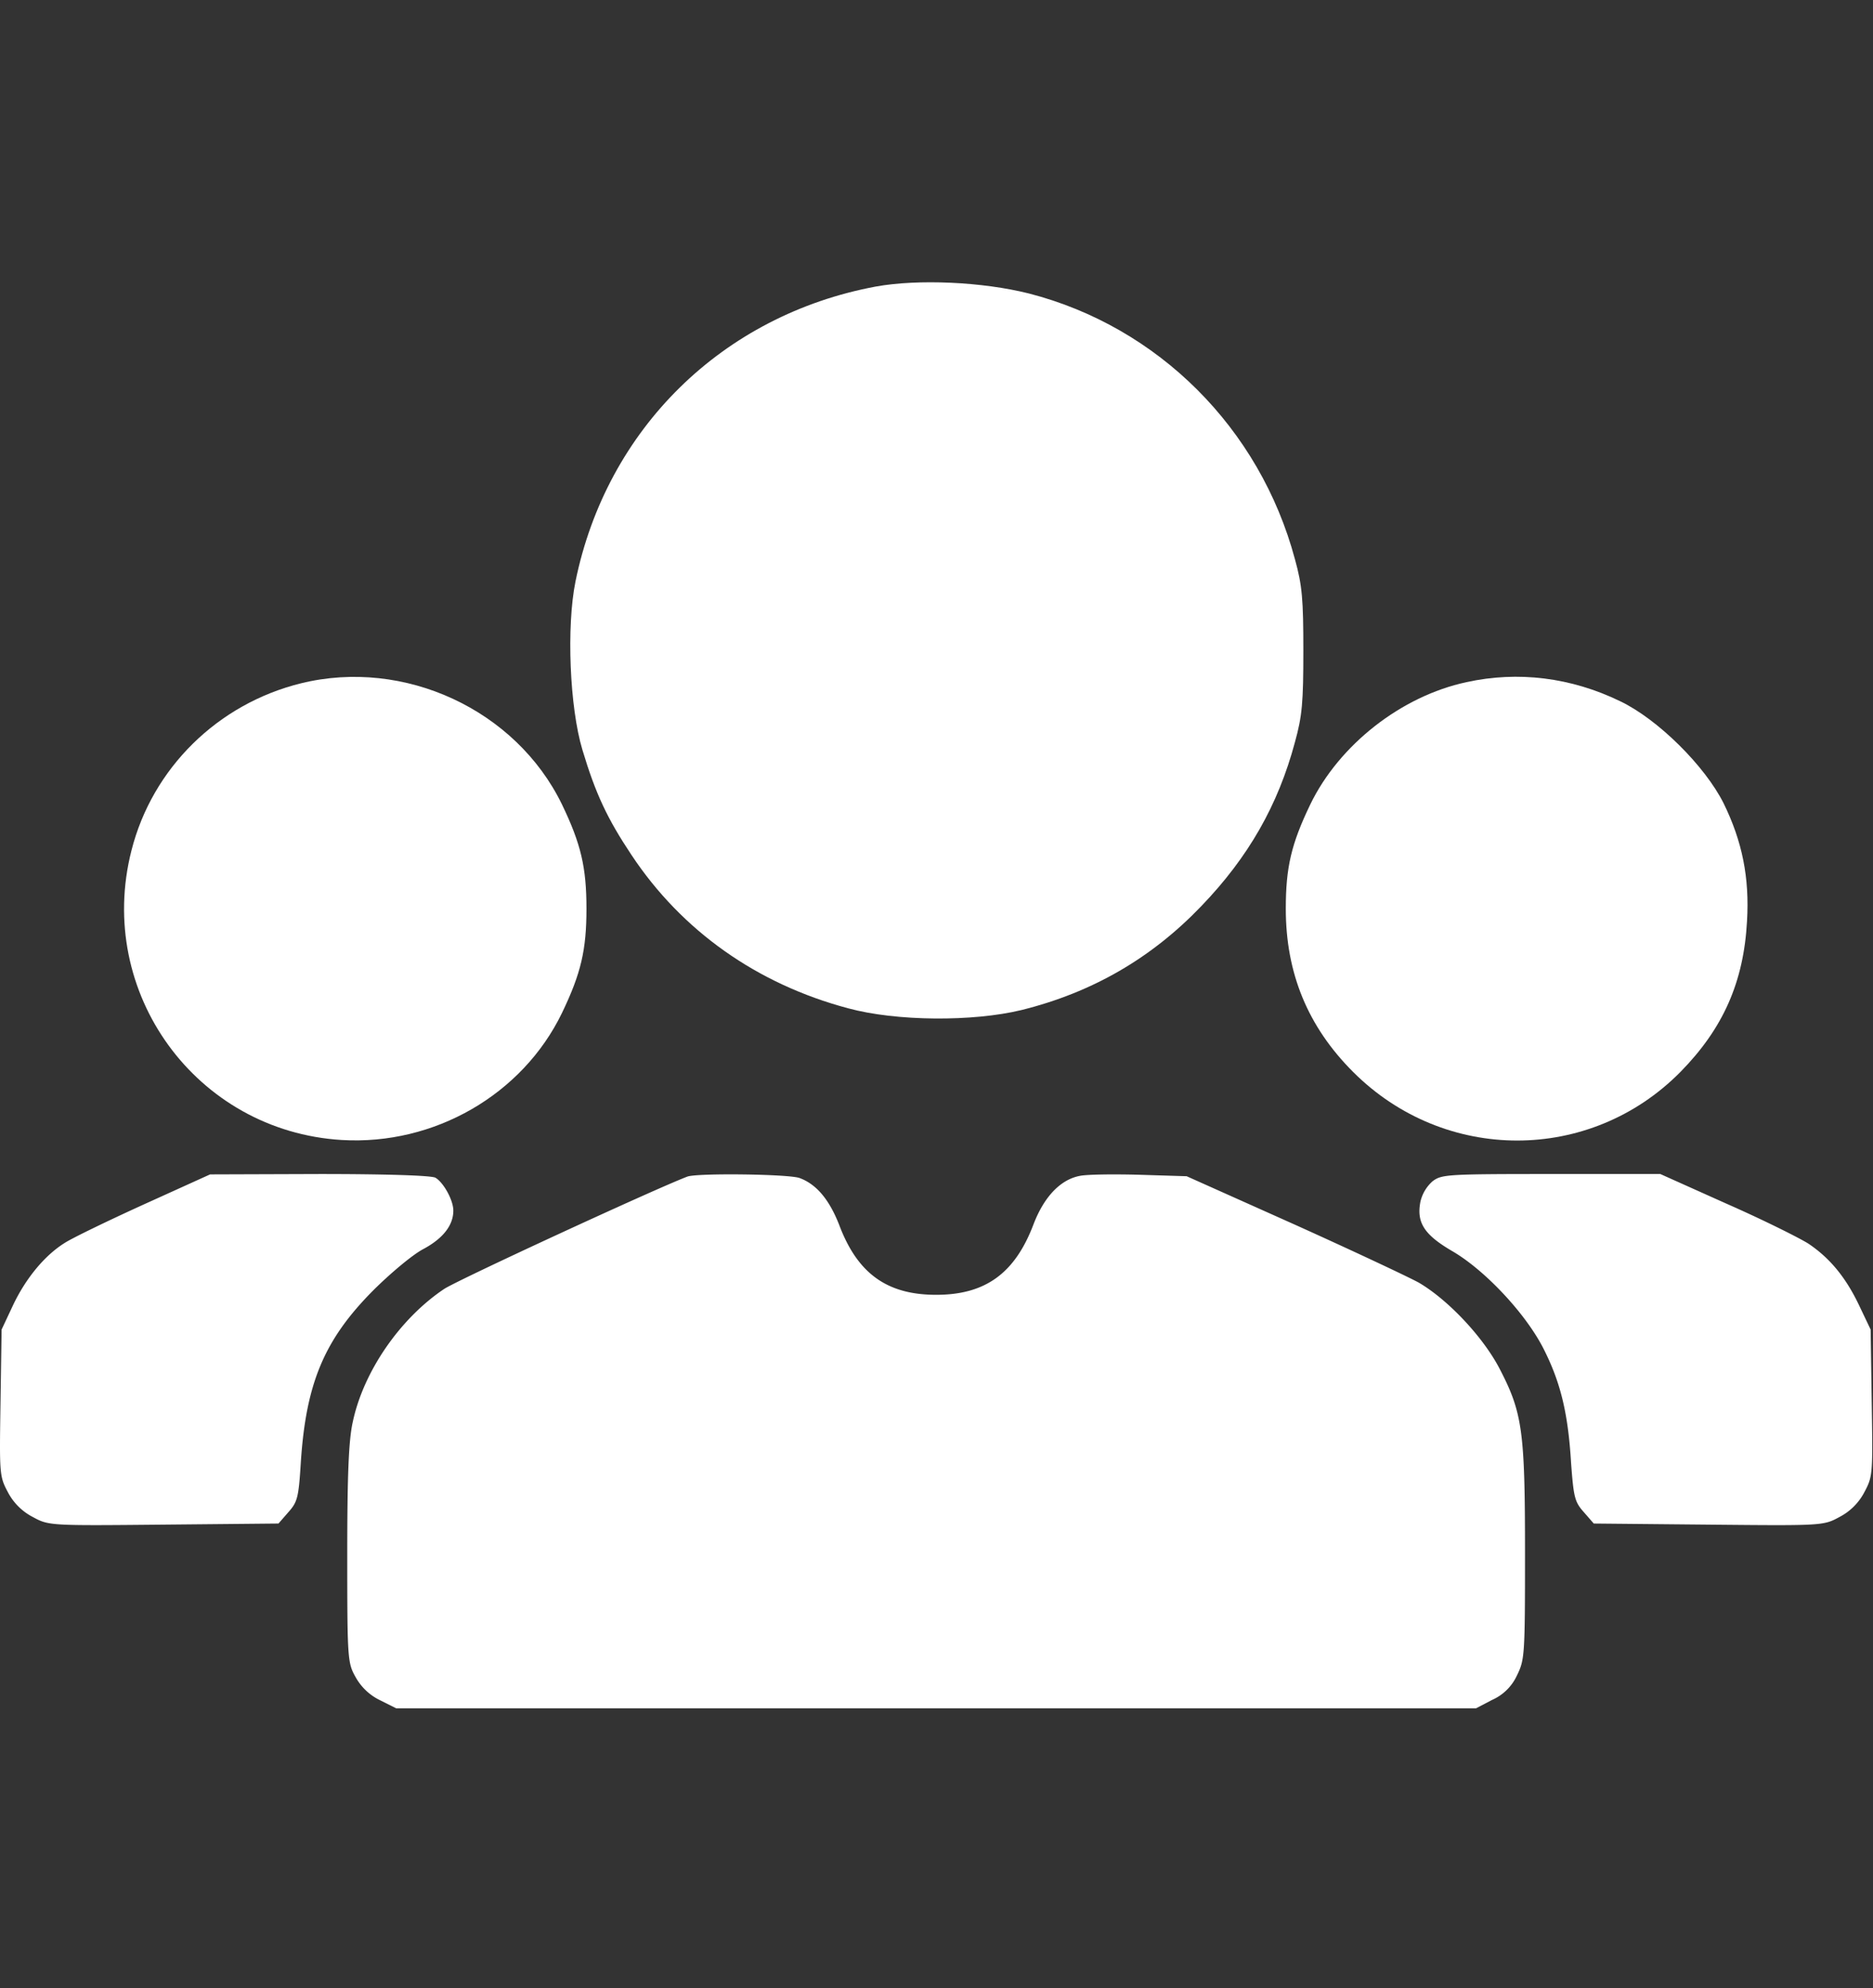
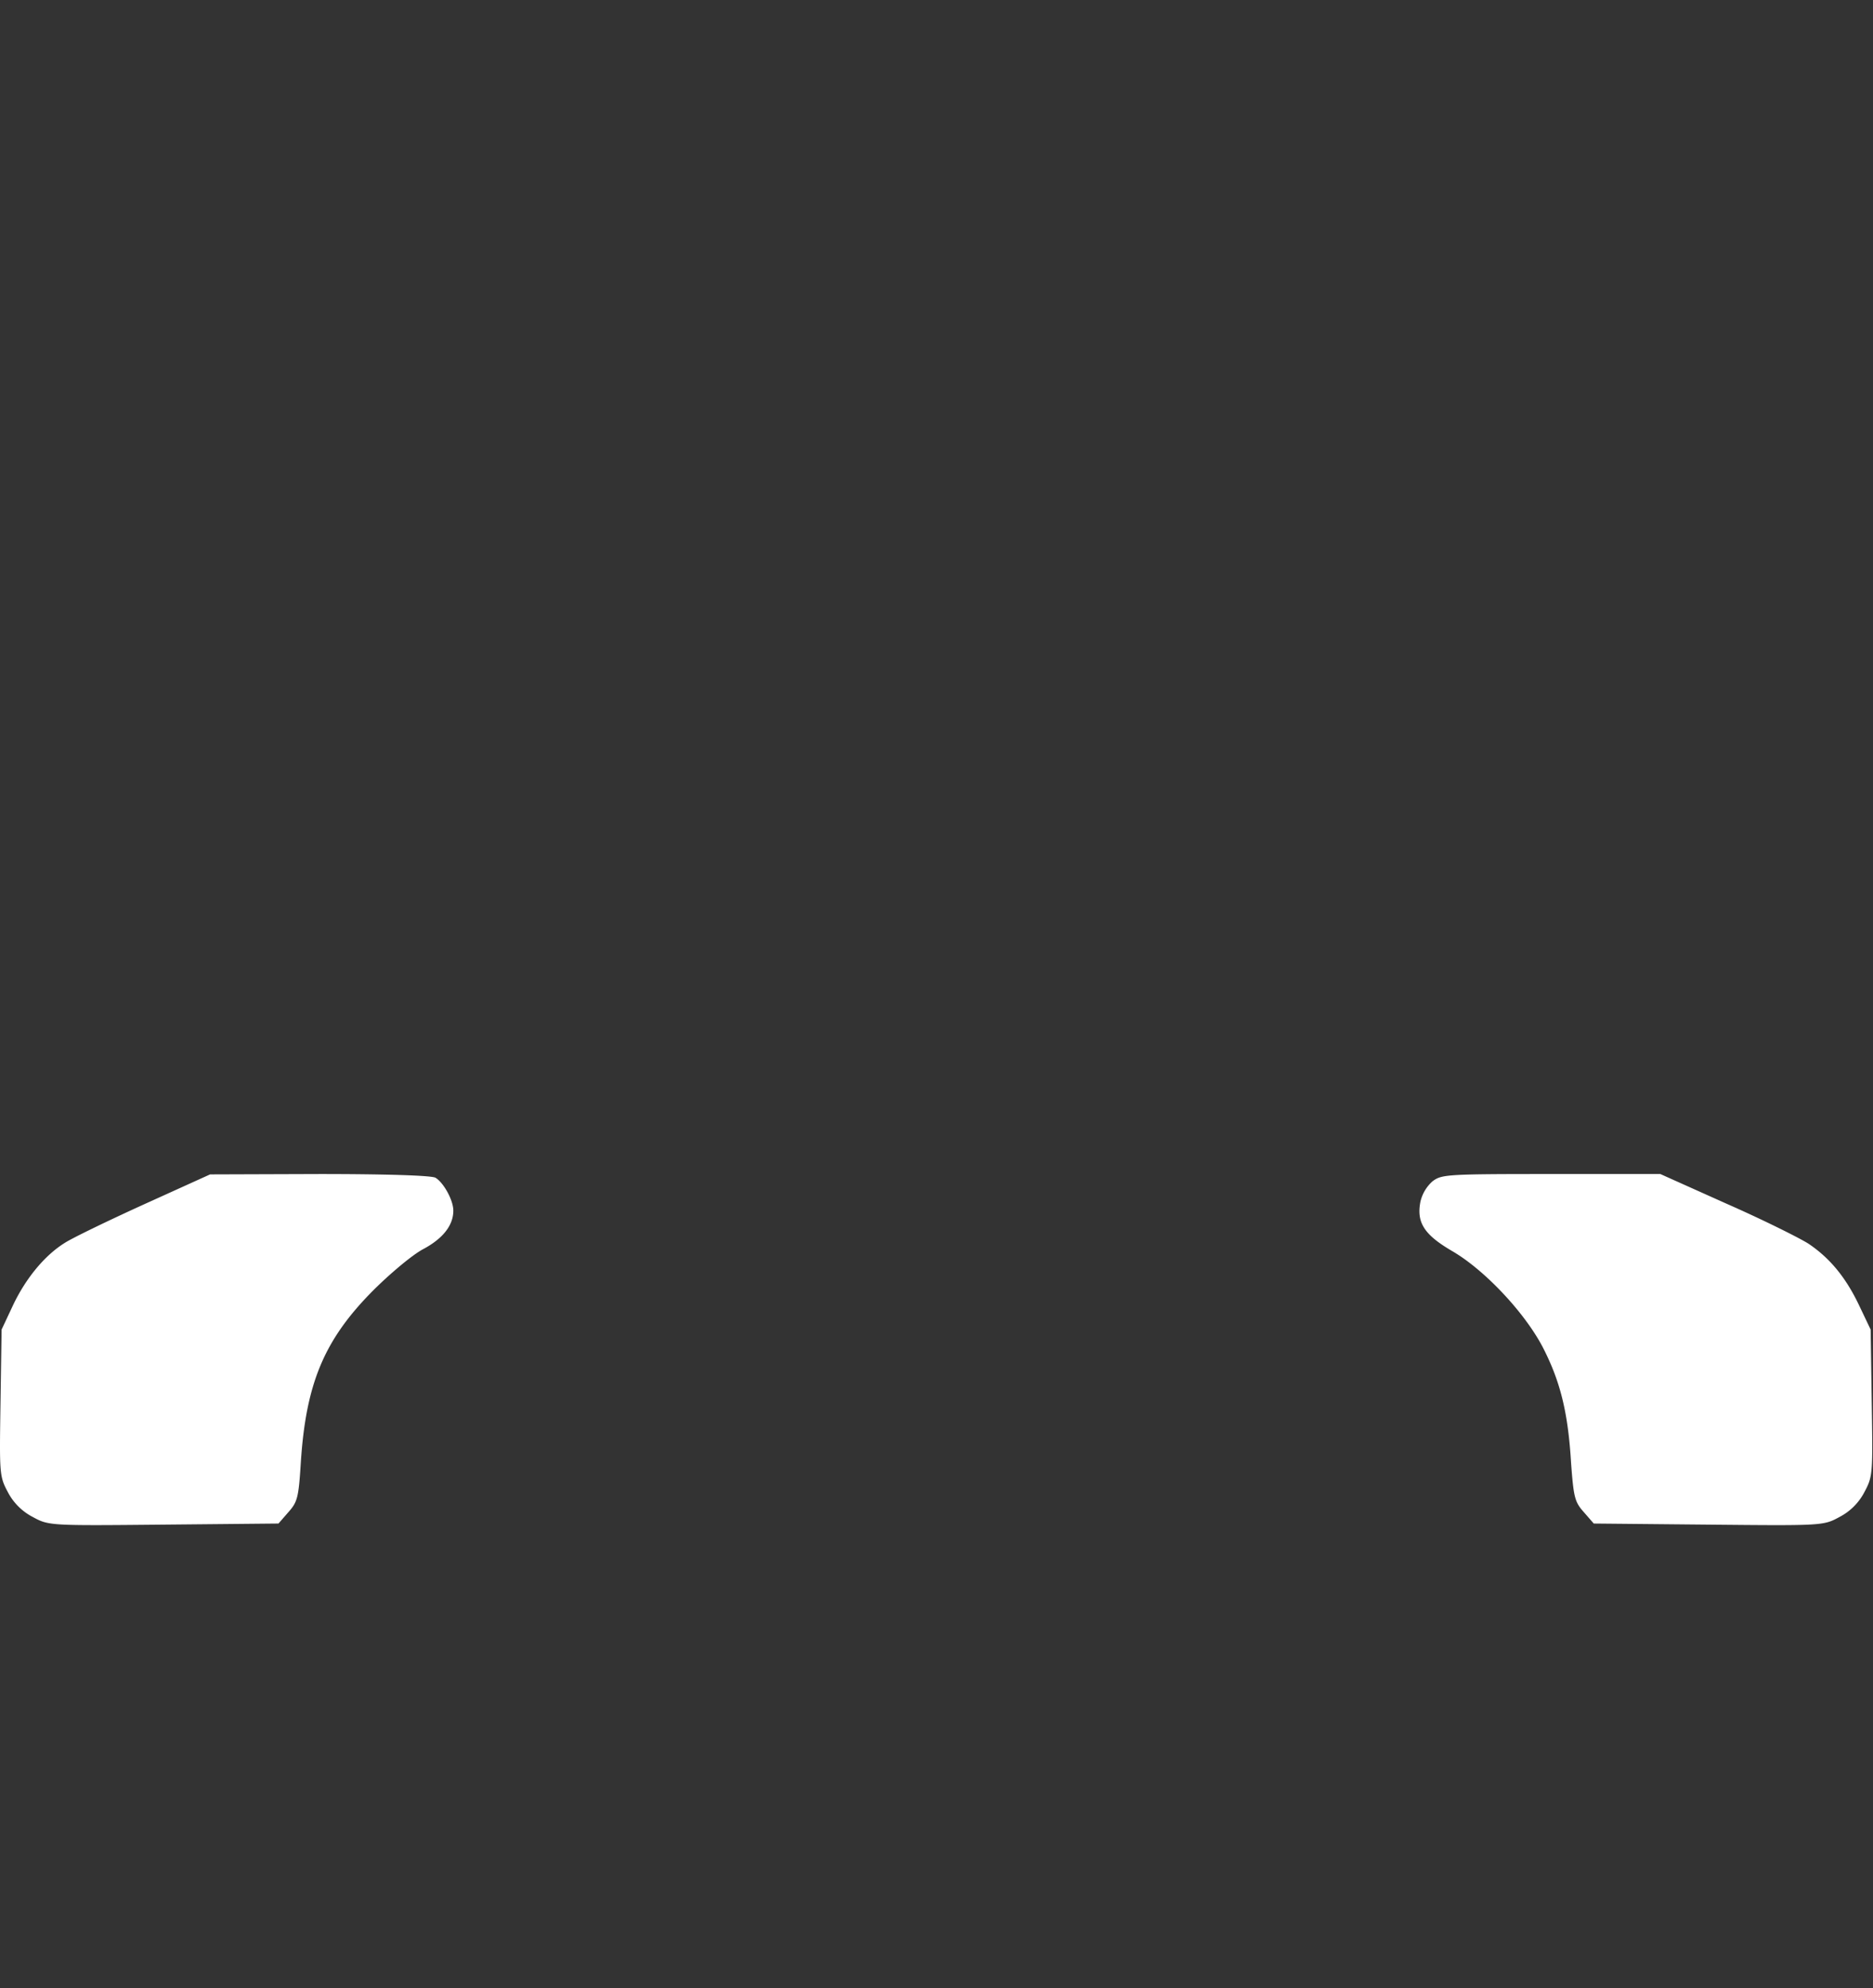
<svg xmlns="http://www.w3.org/2000/svg" width="820" height="870" viewBox="0 0 820 870">
  <rect x="0" y="0" width="820" height="870" fill="#333333" stroke="none" />
  <defs>
    <clipPath id="clip-path">
      <rect id="Rectángulo_3" data-name="Rectángulo 3" width="820" height="870" transform="translate(138 271)" fill="#fff" stroke="#707070" stroke-width="1" />
    </clipPath>
  </defs>
  <g id="Enmascarar_grupo_2" data-name="Enmascarar grupo 2" transform="translate(-138 -271)" clip-path="url(#clip-path)">
    <g id="personas" transform="translate(138 394.517)">
-       <path id="Trazado_4" data-name="Trazado 4" d="M279.7-419.854c-67.095,12.49-117.856,62.291-131.467,129.065-4,19.7-2.562,55.085,3.042,73.66,5.765,19.216,10.889,30.1,21.458,45.957,22.1,33.307,55.085,56.526,94.8,67.095,21.137,5.765,54.765,5.925,75.9.8,31.065-7.686,57.007-22.739,78.784-45.477,20.657-21.458,33.627-44.2,40.994-71.739,3.2-11.529,3.683-17.454,3.683-40.033,0-22.418-.48-28.5-3.683-40.033C447.841-357.884,403.325-402.24,346.8-416.812,326.462-421.936,298.279-423.217,279.7-419.854Z" transform="translate(103.71 421.721)" fill="#fff" />
-       <path id="Trazado_5" data-name="Trazado 5" d="M109.335-318.032c-36.51,8.967-65.173,37.15-74.3,73.18-15.853,62.131,28.343,122.82,92.075,126.663,40.513,2.4,79.1-19.856,96.4-55.565,8.327-17.294,10.729-27.542,10.729-45.637s-2.4-28.343-10.729-45.637C203.331-306.5,154.492-329.081,109.335-318.032Z" transform="translate(22.514 493.48)" fill="#fff" />
-       <path id="Trazado_6" data-name="Trazado 6" d="M408.122-318.49c-28.5,6.085-55.725,27.382-68.376,53.484-8.327,17.294-10.729,27.542-10.729,45.637,0,28.183,9.608,51.562,29.464,71.418,40.033,40.033,103.765,40.033,143.317,0,18.735-19.056,27.7-39.392,29.144-65.974,1.121-19.056-2.082-34.909-10.248-51.562-8.167-16.333-28.824-36.83-45.317-44.676C453.92-320.571,430.7-323.454,408.122-318.49Z" transform="translate(233.903 493.457)" fill="#fff" />
      <path id="Trazado_7" data-name="Trazado 7" d="M63.05-180.414C47.2-173.208,31.665-165.682,28.462-163.6c-8.807,5.444-17.134,15.533-22.739,27.382L.759-125.649.279-93.623C-.2-62.558-.2-61.437,3.482-54.551A25.524,25.524,0,0,0,14.371-43.663c7.046,3.843,7.366,3.843,57.327,3.363l50.281-.48,4.324-4.964c4-4.484,4.484-6.405,5.444-21.618,2.242-34.748,10.248-53.8,31.546-75.261,7.526-7.526,17.454-15.853,22.1-18.255,8.647-4.644,13.131-10.408,13.131-16.814,0-4.644-4.324-12.33-7.846-14.412-1.922-.961-21.137-1.6-50.922-1.6l-47.719.16Z" transform="translate(-0.058 583.888)" fill="#fff" />
-       <path id="Trazado_8" data-name="Trazado 8" d="M237.82-192.645c-13.611,5.124-100.4,45.157-106.487,49.16C111.957-130.514,95.944-107.295,91.3-85.2c-1.761,7.846-2.4,23.059-2.4,57.967,0,45.958.16,47.4,3.683,53.644A24.338,24.338,0,0,0,103.31,36.5l7.046,3.523H583.062l7.046-3.683A21.542,21.542,0,0,0,601,25.614c3.363-6.886,3.523-8.487,3.523-53.644,0-53.484-1.121-61.33-11.209-80.706-7.206-13.771-22.418-29.944-35.229-37.471-4-2.242-28.5-13.771-54.444-25.461L456.4-192.8l-20.657-.641c-11.369-.32-23.059-.16-26.1.48-8.487,1.6-15.693,9.127-20.337,21.3-8.167,21.457-21.137,30.745-42.595,30.745s-34.428-9.288-42.435-30.585c-4.324-11.049-9.928-17.774-17.294-20.5C282.336-193.766,242.144-194.246,237.82-192.645Z" transform="translate(63.127 583.949)" fill="#fff" />
      <path id="Trazado_9" data-name="Trazado 9" d="M368.916-190.5a17.061,17.061,0,0,0-5.284,8.967c-1.761,9.127,1.761,14.412,13.771,21.458,14.732,8.487,32.987,28.183,40.513,43.556,7.206,14.412,10.409,27.863,11.69,49.32,1.121,15.052,1.6,16.974,5.6,21.458l4.324,4.964,50.281.48c49.961.48,50.281.48,57.327-3.363A25.524,25.524,0,0,0,558.03-54.551c3.683-6.886,3.683-8.007,3.2-39.072l-.48-32.026-4.964-10.409c-5.765-12.17-12.65-20.657-22.1-27.062-3.683-2.4-19.7-10.408-35.709-17.454l-29.3-13.131H420.8C375.161-193.705,372.919-193.545,368.916-190.5Z" transform="translate(258.217 583.888)" fill="#fff" />
    </g>
  </g>
</svg>